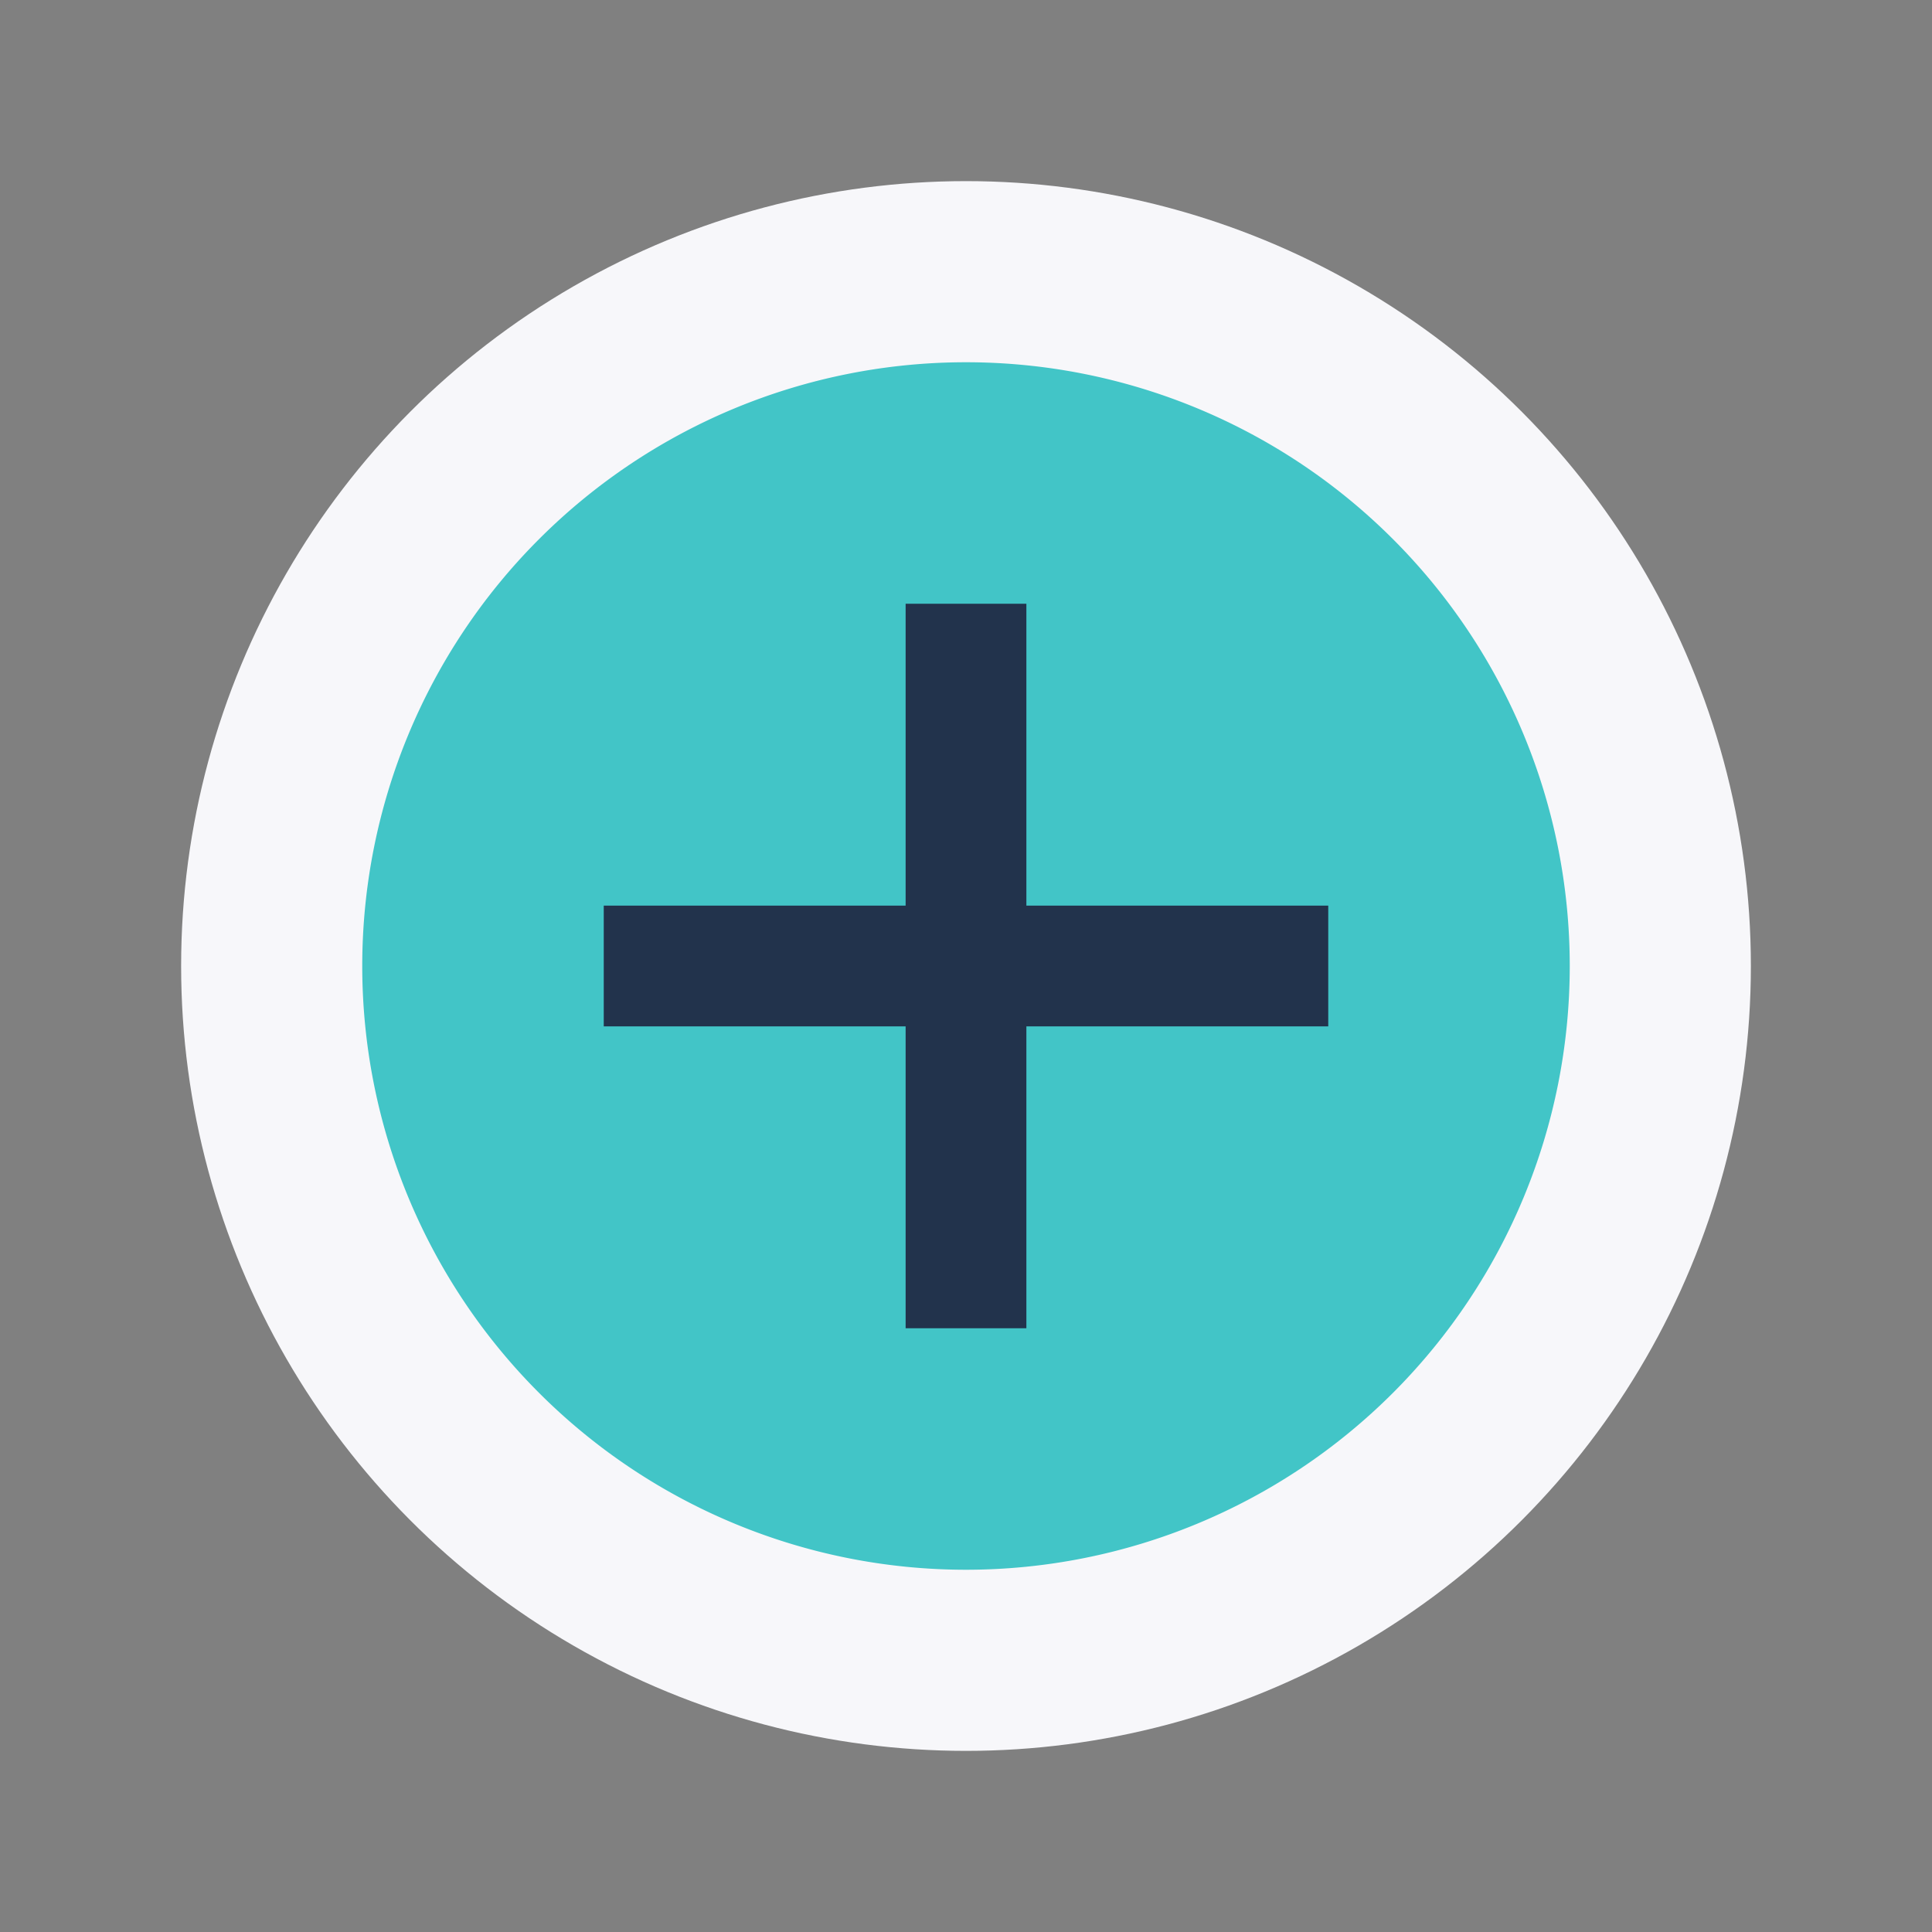
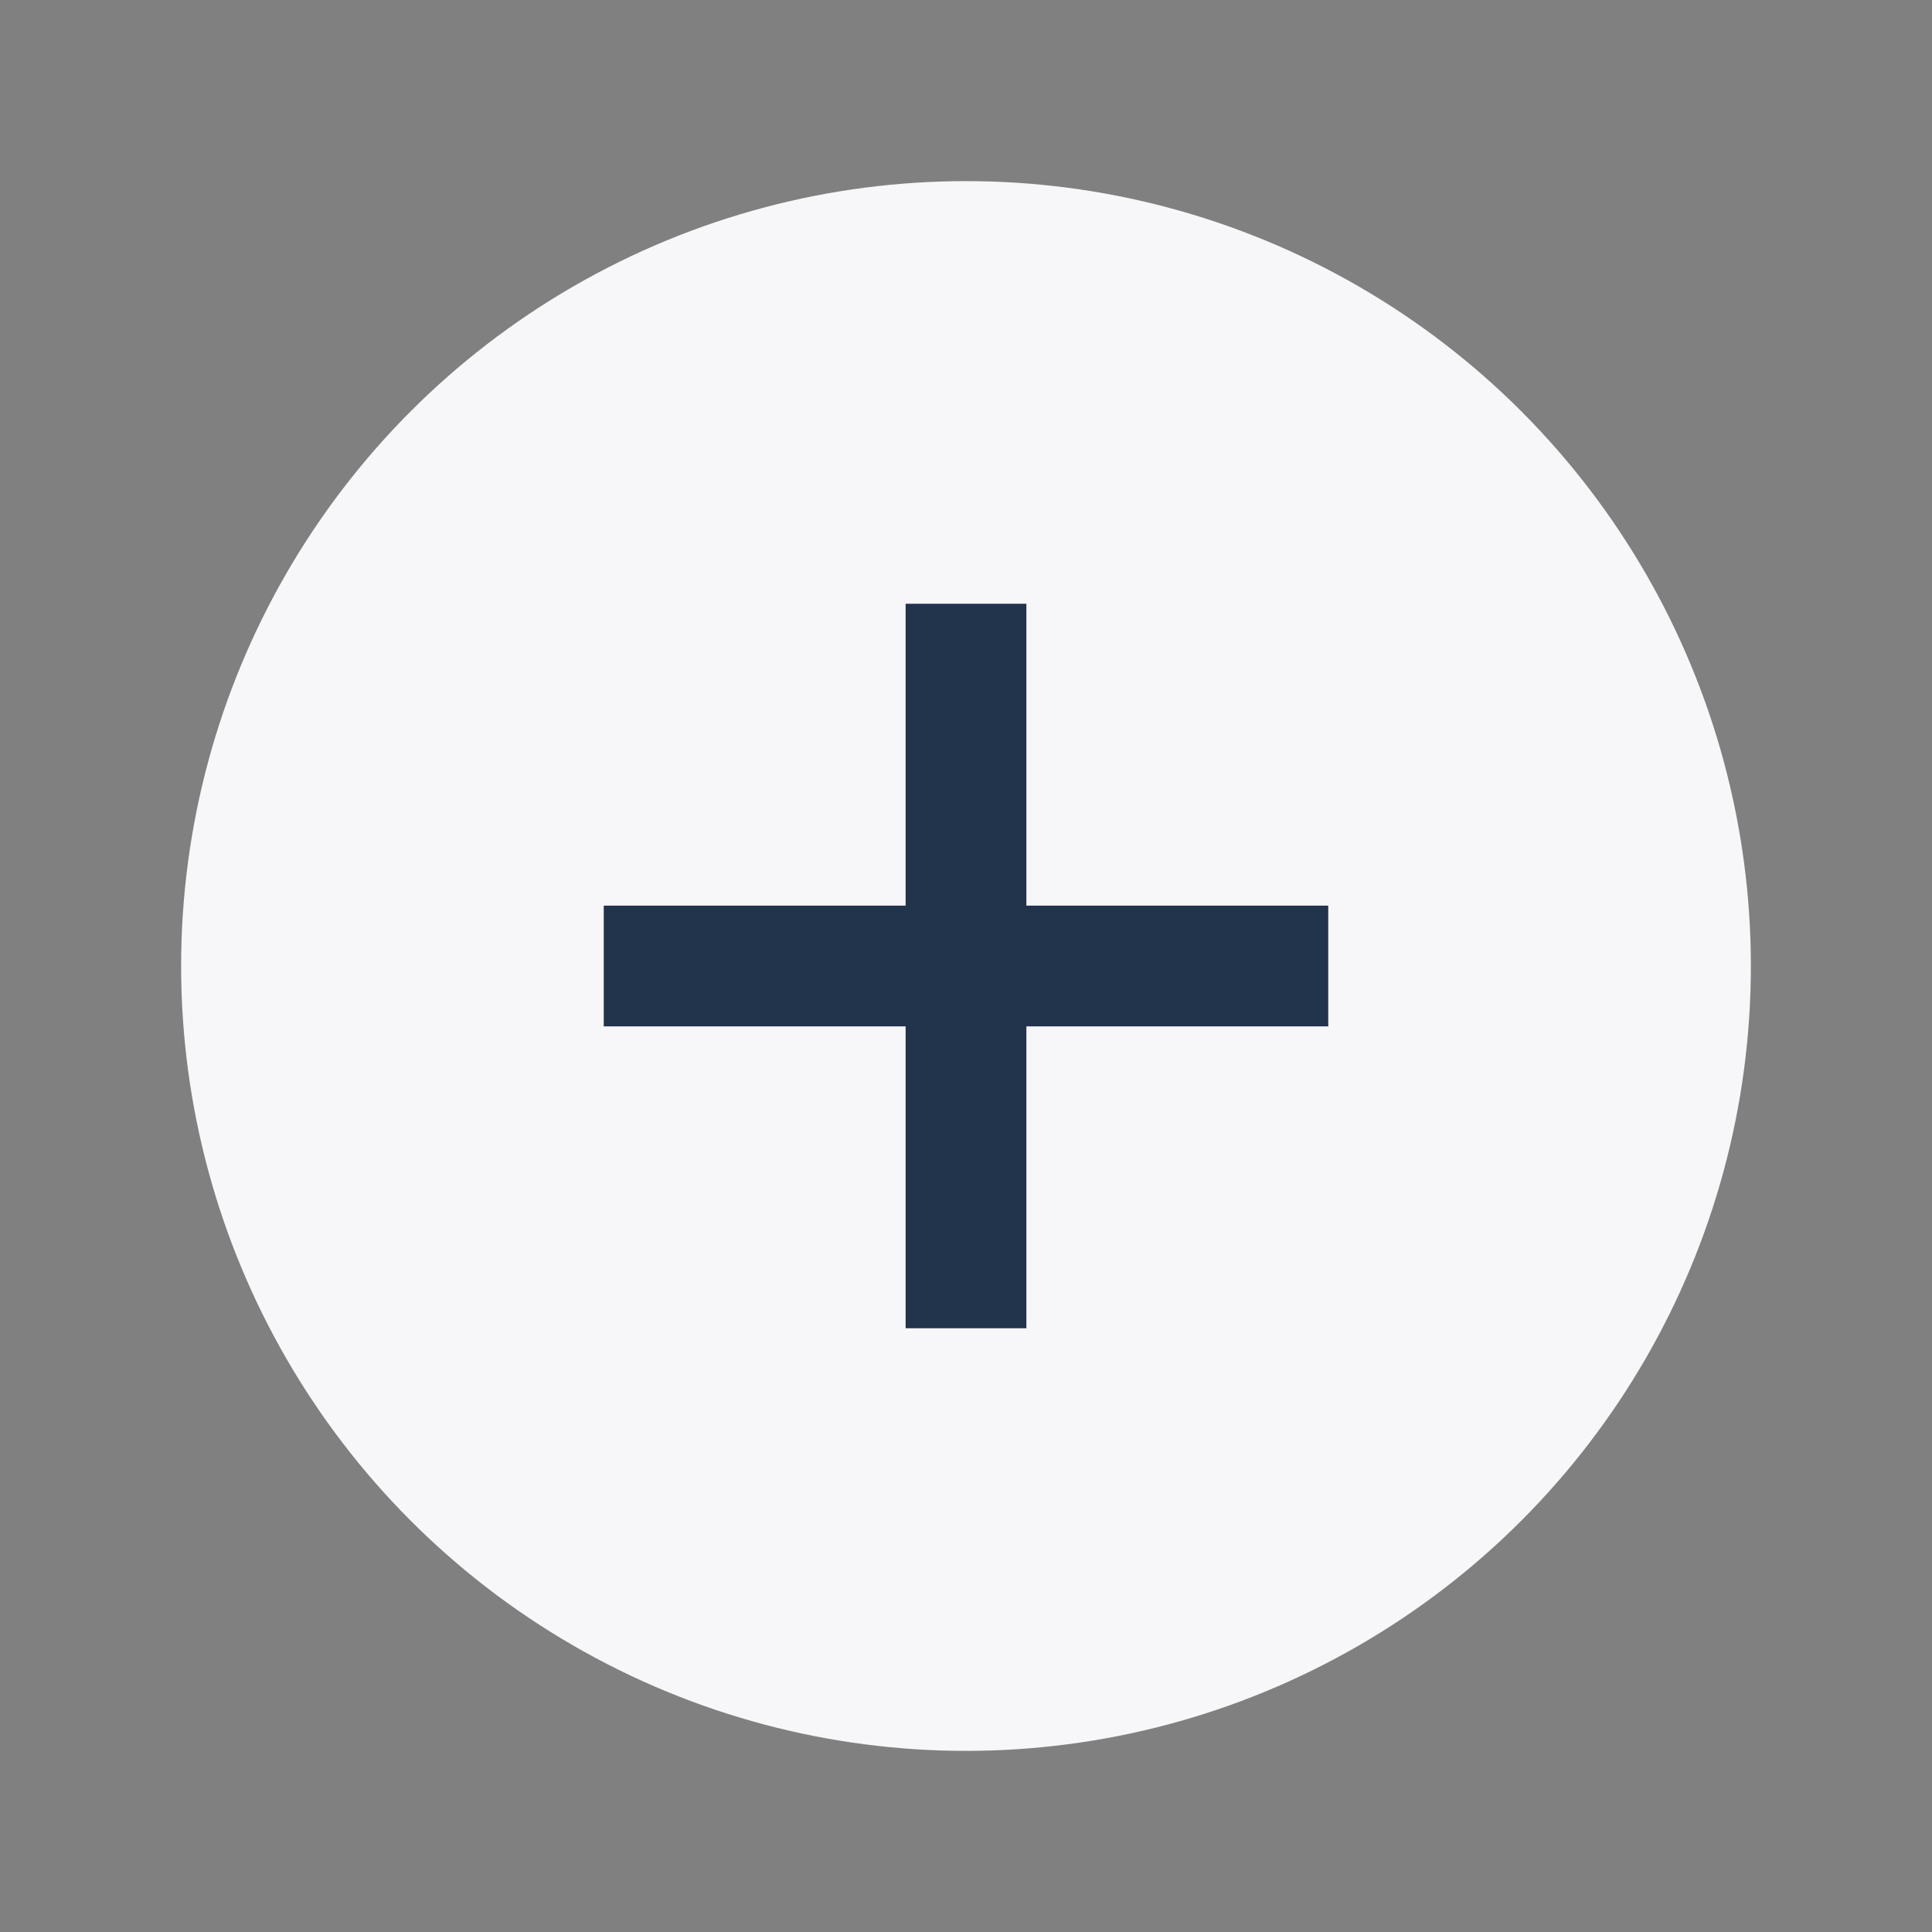
<svg xmlns="http://www.w3.org/2000/svg" width="32" height="32" viewBox="0 0 32 32">
  <rect x="0" y="0" width="32" height="32" fill="#808080" stroke="none" />
  <circle cx="16" cy="16" r="13" fill="#F7F7FA" />
-   <path d="M16 6a10 10 0 110 20 10 10 0 010-20z" fill="#42C5C7" />
  <path d="M16 10v12m6-6H10" stroke="#22334C" stroke-width="2" fill="none" />
</svg>